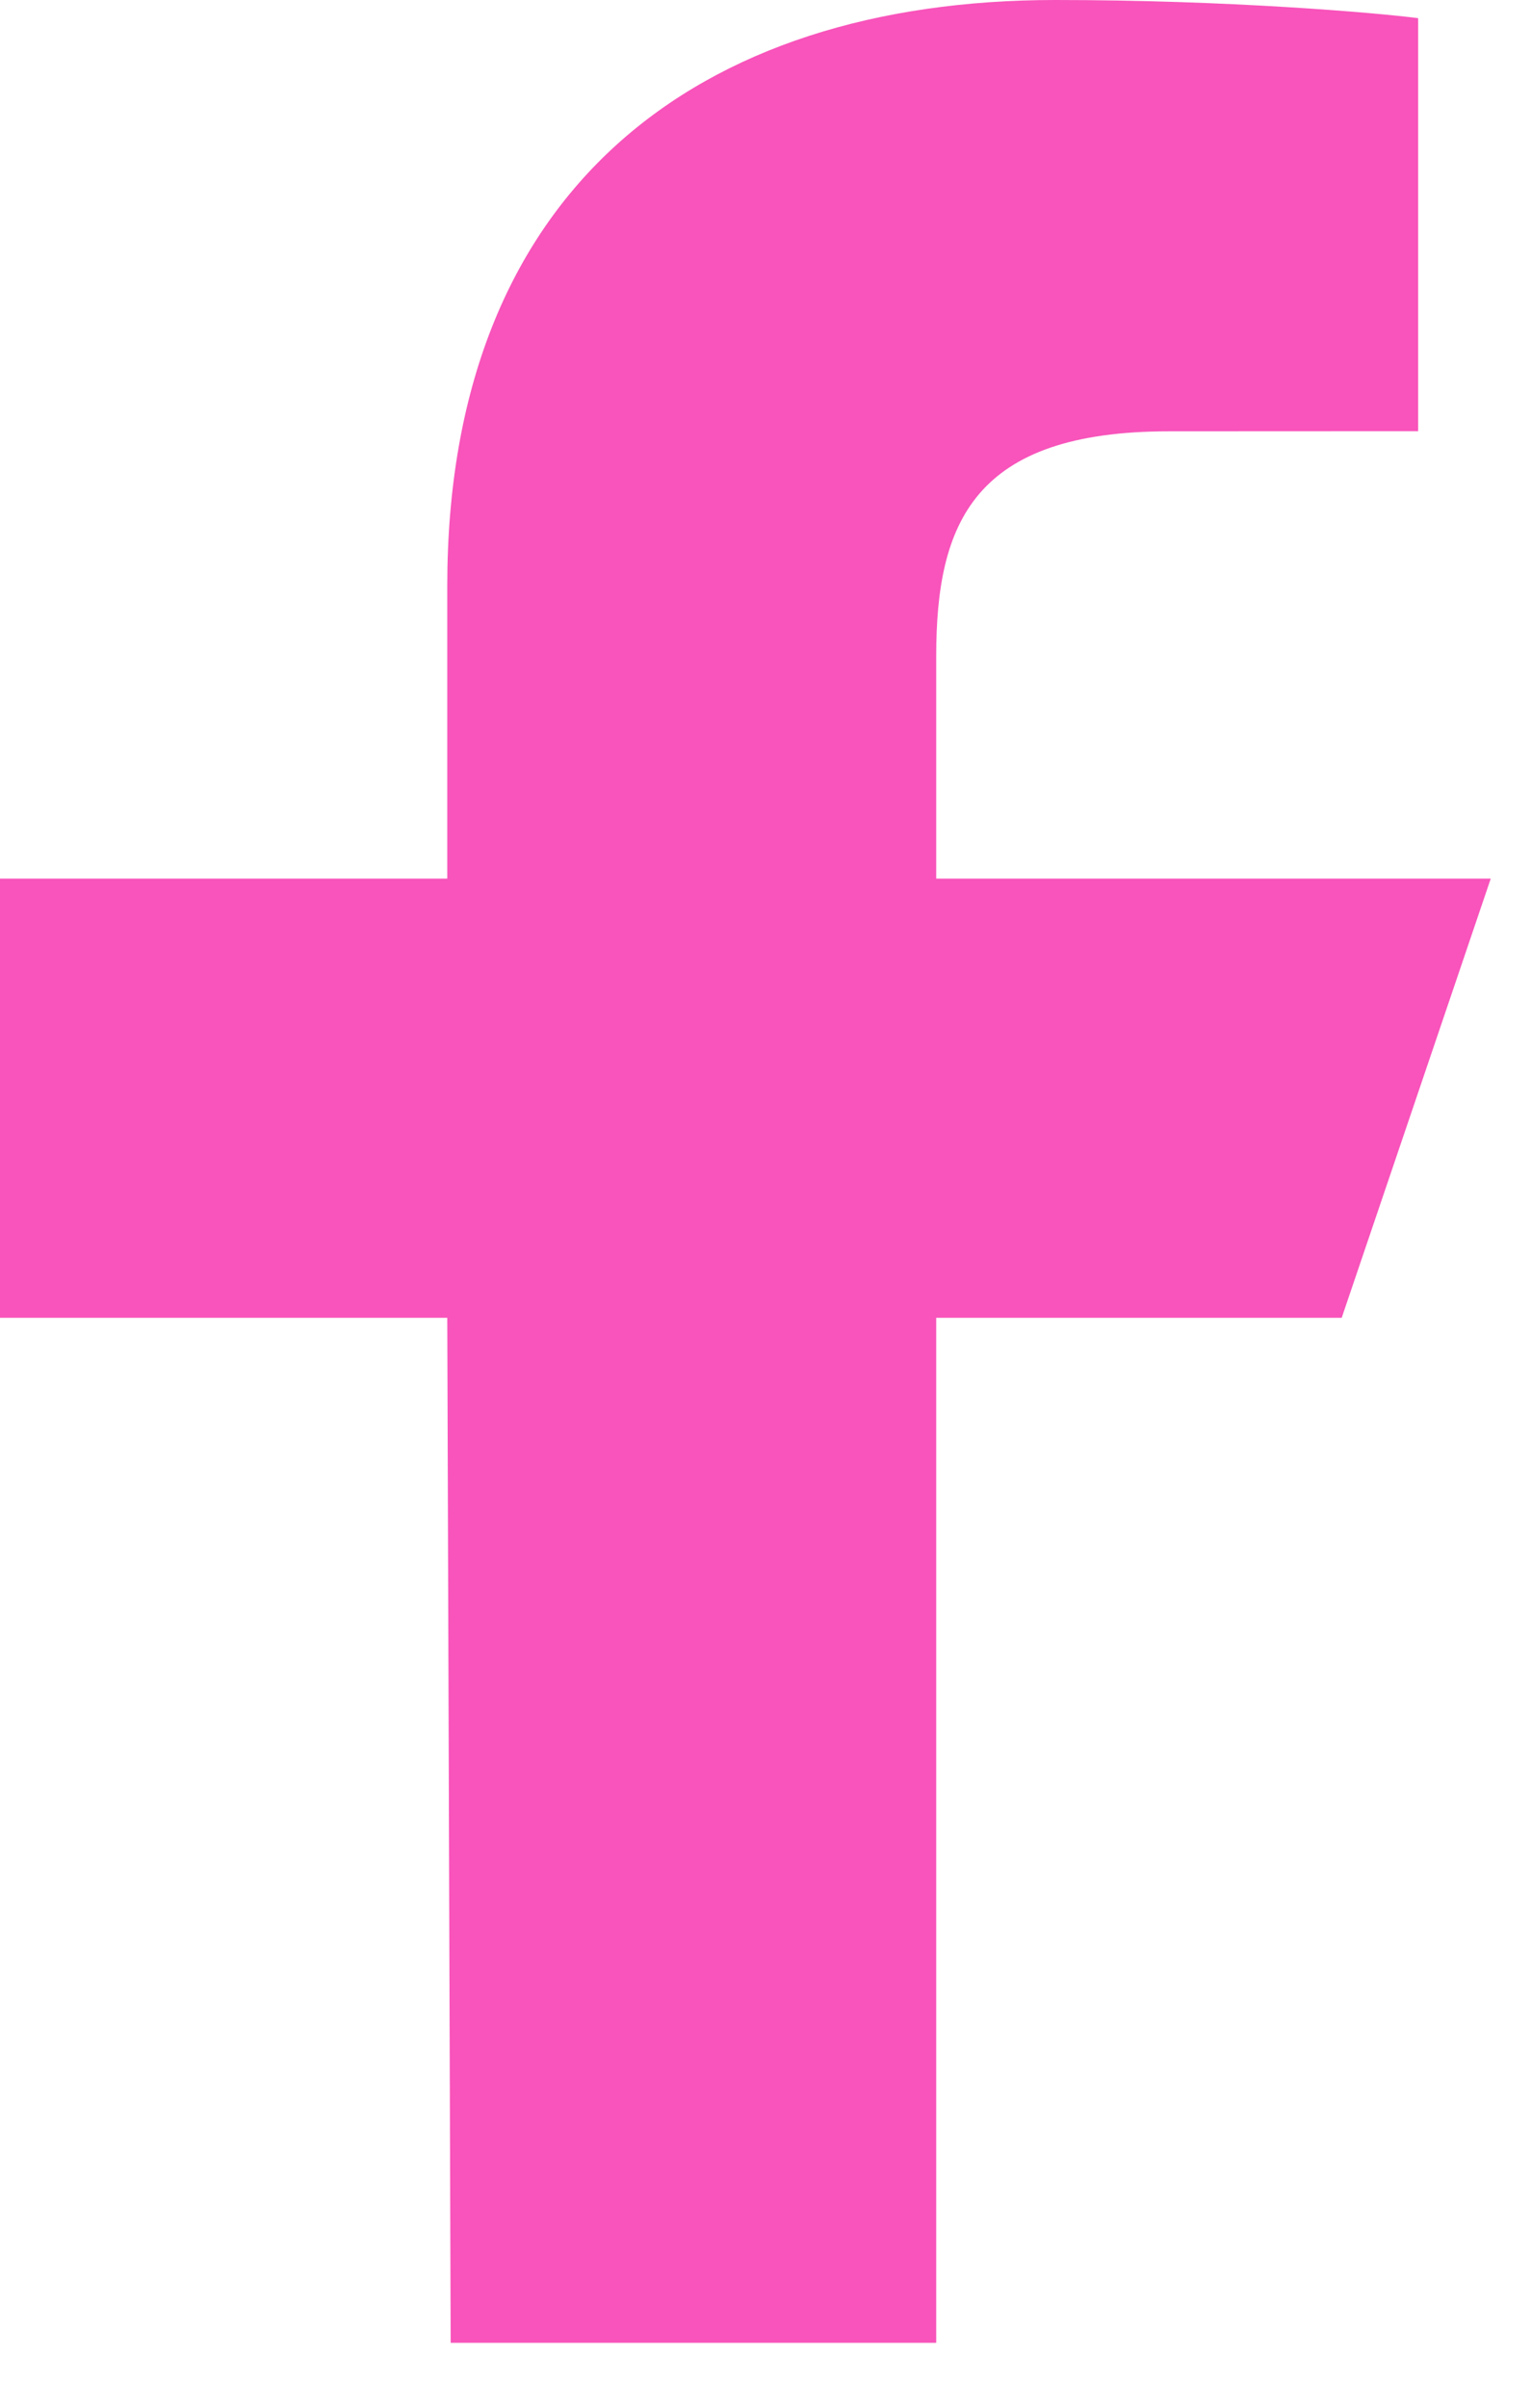
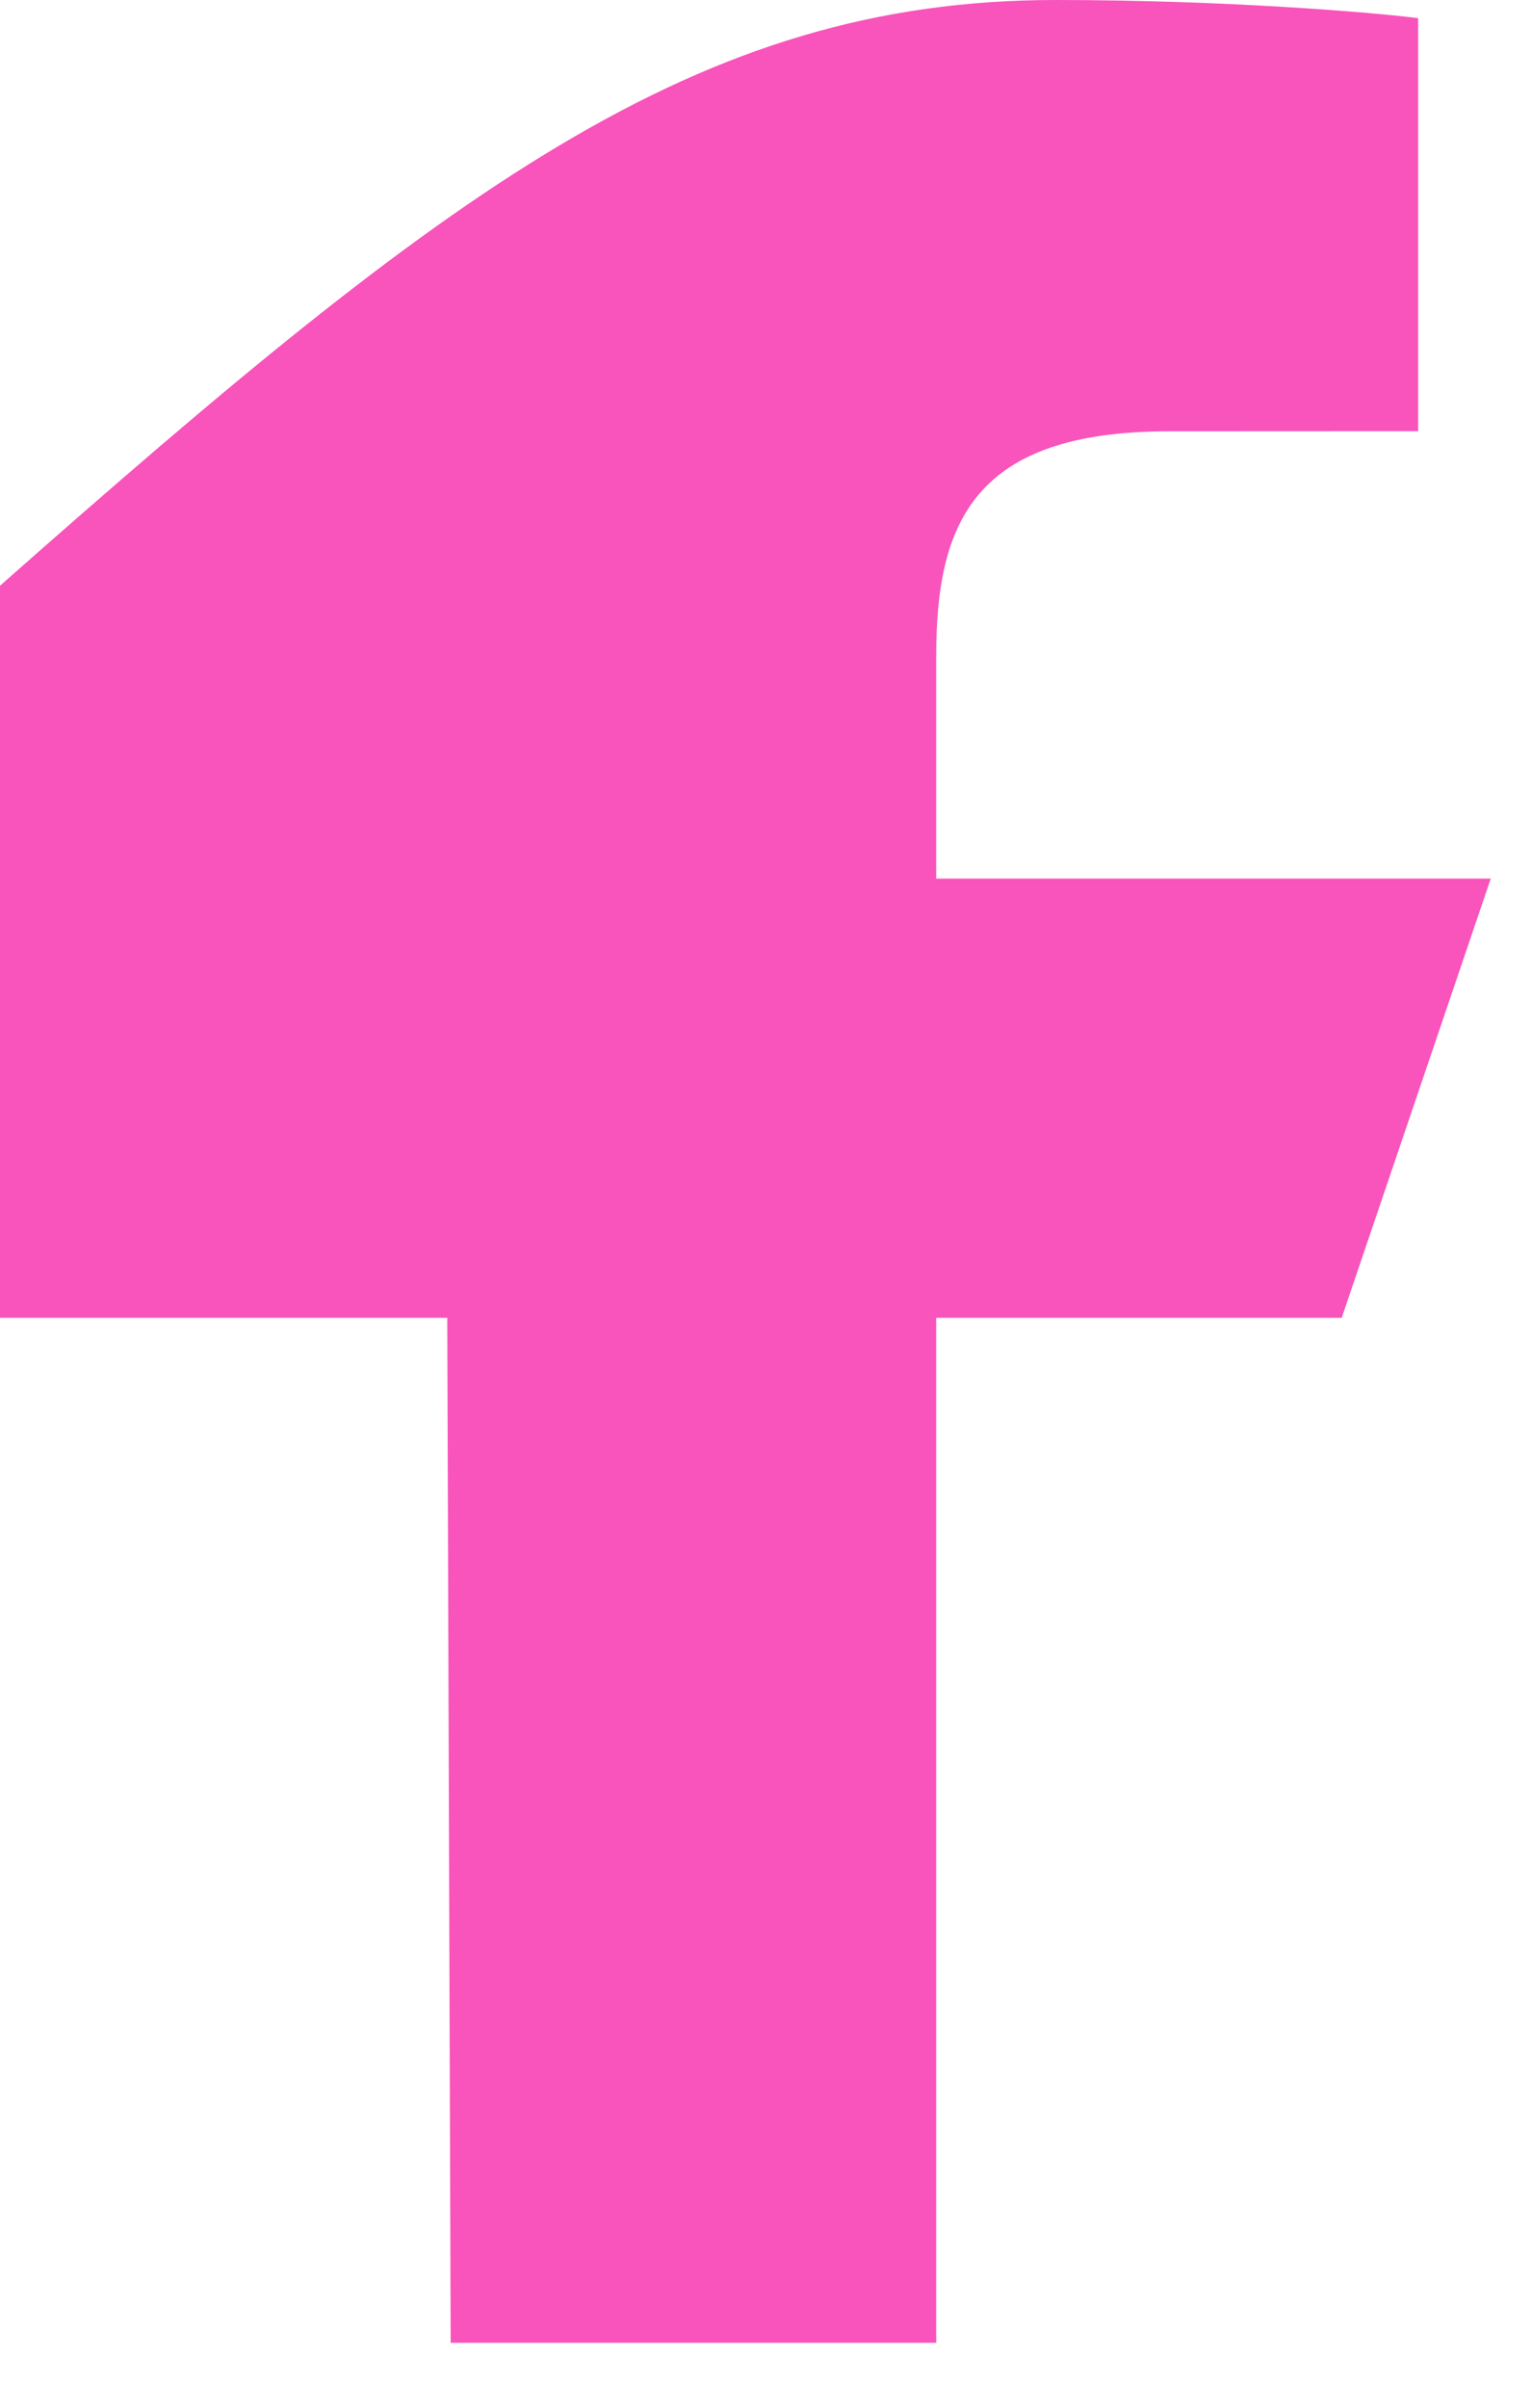
<svg xmlns="http://www.w3.org/2000/svg" width="14" height="22" viewBox="0 0 14 22" fill="none">
-   <path d="M4.121 21.407L4.09 12.041H0V8.028H4.09V5.352C4.09 1.74 6.368 0 9.651 0C11.223 0 12.574 0.115 12.968 0.166V3.94L10.691 3.941C8.906 3.941 8.561 4.774 8.561 5.996V8.028H13.632L12.269 12.041H8.561V21.407H4.121Z" fill="#F854BB" />
+   <path d="M4.121 21.407L4.09 12.041H0V8.028V5.352C4.09 1.74 6.368 0 9.651 0C11.223 0 12.574 0.115 12.968 0.166V3.94L10.691 3.941C8.906 3.941 8.561 4.774 8.561 5.996V8.028H13.632L12.269 12.041H8.561V21.407H4.121Z" fill="#F854BB" />
</svg>